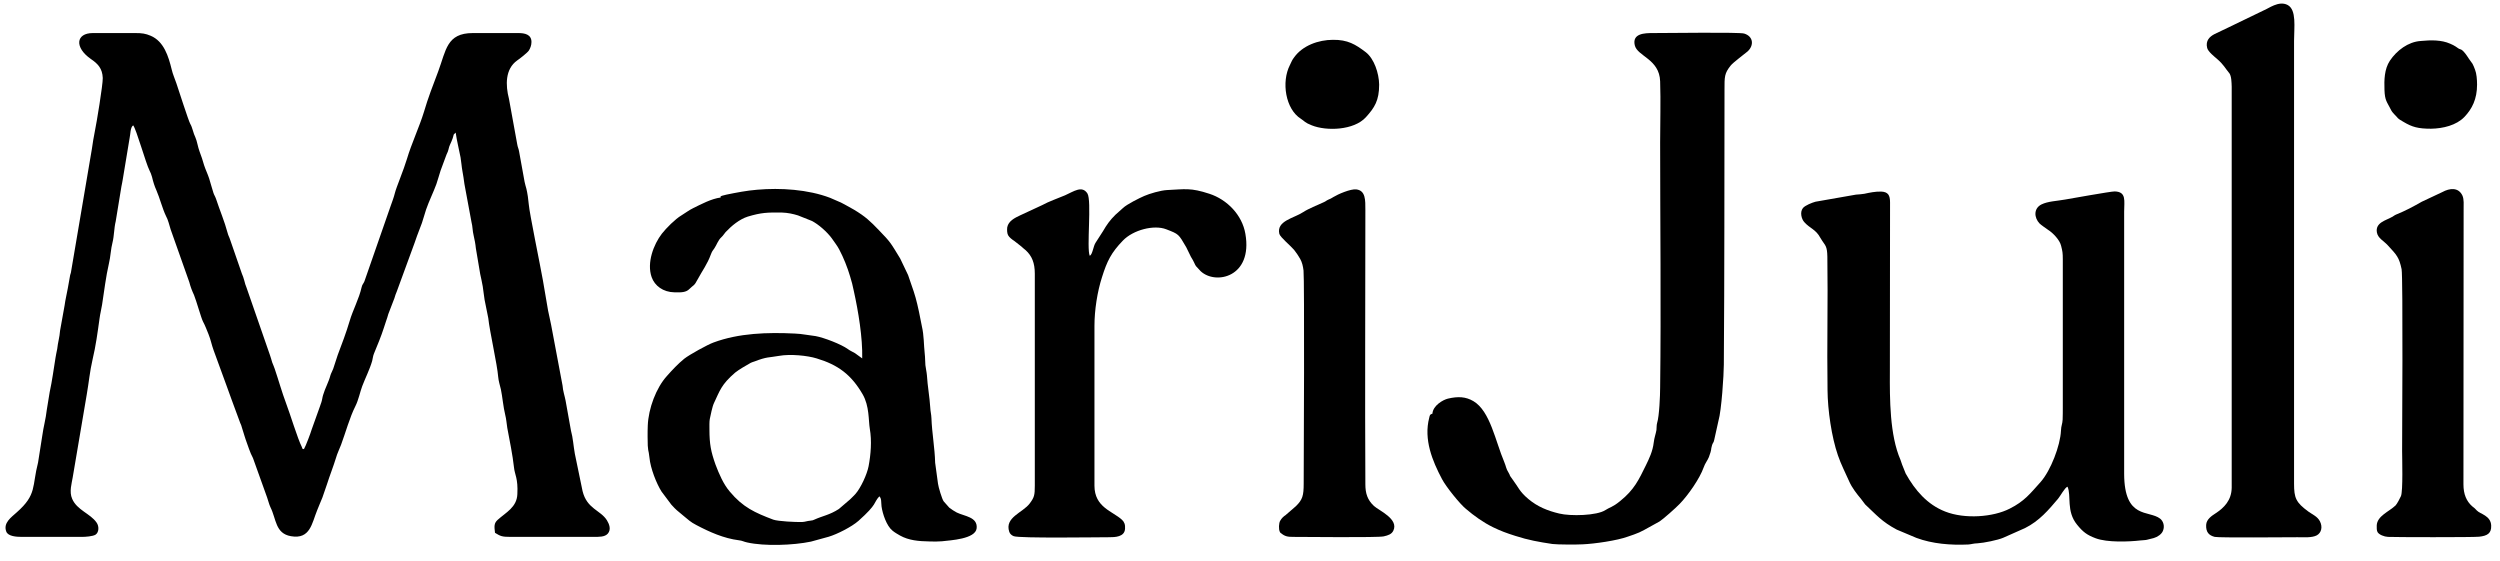
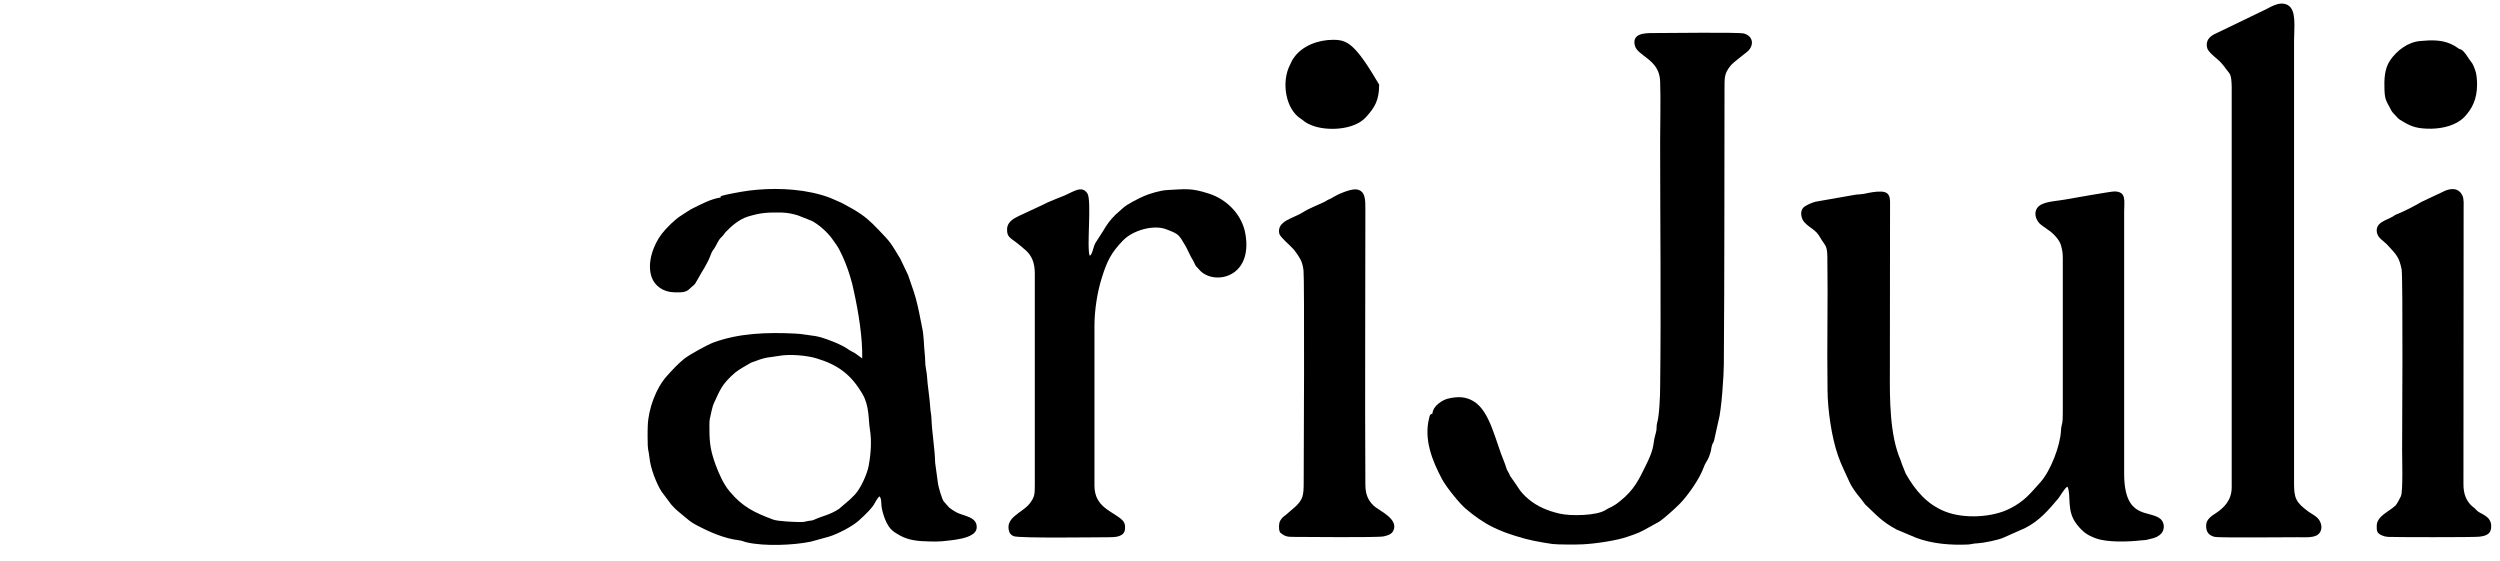
<svg xmlns="http://www.w3.org/2000/svg" width="156" height="35" viewBox="0 0 156 35" fill="none">
  <g clip-path="url(#clip0_2001_99)">
    <path fill-rule="evenodd" clip-rule="evenodd" d="M102.701 29.041C102.261 29.937 101.978 30.559 101.097 31.266C100.625 31.656 100.415 31.667 100.185 31.825C99.65 32.183 97.983 32.215 97.301 32.046C96.588 31.878 95.948 31.624 95.371 31.139C94.805 30.665 94.742 30.39 94.406 29.948C94.102 29.536 94.291 29.758 94.134 29.494C93.966 29.23 93.987 29.114 93.861 28.819C93.316 27.543 92.991 25.655 91.942 25.033C91.46 24.748 90.977 24.727 90.348 24.875C90.044 24.948 89.415 25.307 89.383 25.813C89.216 25.866 89.226 25.898 89.184 26.066C88.828 27.427 89.383 28.766 89.981 29.895C90.233 30.38 91.114 31.466 91.47 31.751C91.974 32.183 92.561 32.605 93.169 32.901C93.651 33.133 93.987 33.259 94.553 33.438C95.371 33.702 96.021 33.818 96.871 33.945C97.196 33.987 98.402 33.987 98.758 33.966C99.493 33.934 100.908 33.734 101.59 33.481L101.957 33.354C102.219 33.259 102.366 33.196 102.597 33.069L103.551 32.542C103.771 32.405 104.579 31.688 104.809 31.445C105.344 30.897 106.068 29.853 106.309 29.167C106.393 28.914 106.55 28.735 106.634 28.524C106.844 27.954 106.728 28.134 106.833 27.775C106.886 27.606 106.928 27.648 106.97 27.438L107.232 26.256C107.421 25.623 107.567 23.377 107.567 22.755C107.609 17.07 107.599 11.301 107.609 5.606C107.609 4.784 107.599 4.583 107.997 4.088C108.144 3.898 108.889 3.349 109.046 3.212C109.455 2.843 109.423 2.274 108.836 2.094C108.532 1.999 104.086 2.063 103.142 2.063C102.618 2.063 101.842 2.084 102.009 2.822C102.167 3.518 103.551 3.676 103.593 5.079C103.635 6.324 103.593 7.621 103.593 8.876C103.593 13.959 103.656 19.095 103.593 24.179C103.593 24.664 103.54 25.971 103.404 26.393C103.362 26.552 103.383 26.646 103.362 26.836C103.32 27.079 103.226 27.321 103.194 27.606C103.131 28.165 102.901 28.629 102.701 29.041Z" fill="black" />
-     <path fill-rule="evenodd" clip-rule="evenodd" d="M1.368 33.502H5.112C5.332 33.502 5.794 33.47 5.961 33.364C6.182 33.217 6.192 32.837 6.024 32.605C5.636 32.046 4.808 31.835 4.504 31.129C4.304 30.686 4.483 30.137 4.535 29.8L5.416 24.601C5.542 23.883 5.605 23.166 5.773 22.449C5.982 21.563 6.087 20.772 6.213 19.865C6.255 19.549 6.318 19.338 6.37 19.011C6.507 18.136 6.601 17.292 6.8 16.427C6.895 16.047 6.916 15.52 7.021 15.13C7.125 14.719 7.115 14.233 7.22 13.812L7.576 11.639C7.608 11.449 7.639 11.365 7.66 11.196L8.09 8.602C8.143 8.391 8.122 7.948 8.31 7.821C8.51 8.064 9.097 10.184 9.328 10.637C9.391 10.764 9.443 10.88 9.485 11.038C9.558 11.344 9.642 11.618 9.758 11.871C9.967 12.345 10.135 13.021 10.355 13.474C10.492 13.716 10.565 14.054 10.649 14.318L11.813 17.608C11.886 17.893 11.991 18.167 12.107 18.41C12.253 18.768 12.557 19.855 12.662 20.055C12.799 20.308 12.904 20.593 13.008 20.846C13.155 21.204 13.197 21.5 13.334 21.869L14.162 24.136C14.267 24.442 14.361 24.685 14.456 24.948L15.001 26.425C15.011 26.436 15.011 26.446 15.022 26.457C15.022 26.467 15.022 26.478 15.032 26.488L15.053 26.541C15.106 26.699 15.137 26.836 15.19 26.984C15.242 27.132 15.274 27.279 15.326 27.416C15.473 27.807 15.588 28.218 15.787 28.587L16.668 31.044C16.742 31.245 16.784 31.456 16.878 31.656C17.245 32.384 17.172 33.291 18.157 33.459C19.363 33.67 19.458 32.647 19.793 31.835C19.898 31.551 20.024 31.297 20.119 31.044L20.402 30.222C20.496 29.926 20.58 29.694 20.685 29.399C20.79 29.114 20.873 28.861 20.968 28.566C21.041 28.302 21.178 28.028 21.282 27.754C21.566 26.994 21.817 26.056 22.174 25.349C22.373 24.959 22.468 24.453 22.604 24.094C22.782 23.62 23.076 23.04 23.223 22.523C23.275 22.322 23.265 22.238 23.338 22.059C23.558 21.521 23.778 21.004 23.957 20.445C24.041 20.15 24.156 19.886 24.229 19.602L24.533 18.811C24.607 18.642 24.617 18.589 24.68 18.389C24.733 18.252 24.785 18.136 24.837 17.977L25.876 15.14C25.918 15.003 25.981 14.845 26.023 14.719L26.327 13.917C26.431 13.622 26.484 13.379 26.589 13.073C26.767 12.556 27.04 12.008 27.229 11.491C27.333 11.185 27.396 10.943 27.491 10.648L27.858 9.656C27.9 9.54 27.91 9.561 27.942 9.466C28.015 9.266 27.994 9.224 28.078 9.034C28.141 8.907 28.204 8.749 28.246 8.633C28.361 8.306 28.225 8.486 28.434 8.275C28.508 8.802 28.644 9.319 28.739 9.825C28.791 10.12 28.802 10.394 28.854 10.669C28.906 10.943 28.938 11.175 28.98 11.481L29.42 13.854C29.494 14.128 29.483 14.413 29.556 14.697C29.609 14.919 29.672 15.246 29.693 15.488L29.965 17.102C30.008 17.323 30.081 17.598 30.123 17.872C30.175 18.167 30.186 18.42 30.238 18.705L30.469 19.855C30.553 20.677 31.025 22.723 31.088 23.525C31.109 23.767 31.192 24.041 31.255 24.295C31.35 24.738 31.402 25.391 31.528 25.898C31.591 26.14 31.612 26.425 31.654 26.699C31.801 27.48 31.989 28.397 32.073 29.167C32.115 29.61 32.336 29.853 32.283 30.833C32.252 31.656 31.57 31.972 31.056 32.437C30.825 32.647 30.836 32.827 30.888 33.248C31.234 33.459 31.318 33.502 31.864 33.502H37.013C37.39 33.502 37.736 33.512 37.925 33.301C38.156 33.038 38.009 32.69 37.873 32.468C37.474 31.825 36.625 31.762 36.352 30.644L35.87 28.313C35.786 27.859 35.754 27.311 35.628 26.868L35.293 25.001C35.24 24.716 35.125 24.39 35.104 24.063L34.391 20.276C34.339 20.002 34.255 19.654 34.202 19.39L33.877 17.492C33.709 16.532 33.038 13.305 32.996 12.757C32.975 12.472 32.912 12.05 32.849 11.787C32.818 11.671 32.755 11.46 32.734 11.344L32.388 9.435C32.356 9.255 32.304 9.192 32.273 8.992L31.759 6.165C31.538 5.311 31.518 4.309 32.273 3.771C32.419 3.676 32.902 3.297 32.996 3.16C33.08 3.033 33.164 2.833 33.164 2.622C33.164 2.147 32.745 2.063 32.346 2.063H29.504C27.868 2.063 27.837 3.138 27.344 4.457C27.029 5.29 26.704 6.123 26.453 6.988C26.18 7.884 25.666 8.992 25.393 9.92C25.204 10.563 24.722 11.713 24.649 12.019C24.565 12.356 24.46 12.609 24.366 12.883L22.74 17.555C22.677 17.714 22.604 17.735 22.562 17.935C22.405 18.642 22.017 19.348 21.817 20.034C21.597 20.772 21.345 21.436 21.073 22.154L20.79 23.018C20.737 23.166 20.664 23.272 20.622 23.409C20.506 23.852 20.286 24.221 20.16 24.653C20.108 24.822 20.108 24.948 20.045 25.128C20.024 25.202 19.993 25.254 19.972 25.339L19.447 26.805C19.395 26.994 19.07 27.859 18.975 28.007C18.965 28.017 18.954 28.028 18.954 28.028C18.776 27.954 18.923 28.06 18.829 27.88C18.577 27.385 18.105 25.834 17.853 25.17C17.591 24.474 17.381 23.715 17.14 23.008C17.088 22.85 17.046 22.776 16.983 22.607C16.941 22.47 16.899 22.301 16.847 22.164L15.379 17.935C15.326 17.798 15.284 17.692 15.242 17.503C15.179 17.26 15.169 17.281 15.095 17.081L14.361 14.961C14.309 14.792 14.246 14.708 14.204 14.539C14.015 13.822 13.711 13.115 13.48 12.409C13.418 12.229 13.365 12.187 13.313 12.019C13.208 11.692 13.155 11.47 13.05 11.133C12.956 10.848 12.83 10.595 12.736 10.31C12.641 9.994 12.568 9.741 12.453 9.456C12.348 9.182 12.295 8.791 12.191 8.57C12.065 8.327 12.002 7.937 11.876 7.737C11.771 7.568 11.121 5.533 11.005 5.195C10.911 4.91 10.785 4.647 10.712 4.33C10.513 3.518 10.229 2.58 9.401 2.231C9.076 2.094 8.866 2.063 8.436 2.063H5.794C4.734 2.063 4.63 2.959 5.678 3.687C6.098 3.972 6.391 4.267 6.412 4.868C6.423 5.279 6.024 7.695 5.919 8.19C5.836 8.58 5.794 8.897 5.731 9.308L4.441 16.912C4.42 17.081 4.409 17.028 4.378 17.165L4.231 17.988C4.168 18.346 4.074 18.716 4.032 19.053L3.749 20.625C3.717 21.057 3.612 21.363 3.57 21.774C3.539 21.964 3.487 22.133 3.466 22.312C3.35 23.018 3.256 23.757 3.099 24.474L2.92 25.571C2.857 26.151 2.711 26.636 2.637 27.195L2.375 28.861C1.987 30.359 2.312 30.855 1.043 31.972C0.708 32.278 0.183 32.626 0.393 33.175C0.508 33.47 1.033 33.502 1.368 33.502Z" fill="black" />
    <path fill-rule="evenodd" clip-rule="evenodd" d="M48.611 22.206C49.303 22.08 50.383 22.185 50.96 22.365C52.292 22.765 53.12 23.377 53.833 24.611C54.253 25.339 54.19 26.235 54.274 26.741C54.41 27.522 54.337 28.366 54.2 29.093C54.106 29.589 53.718 30.443 53.372 30.833C53.267 30.939 53.141 31.076 53.047 31.16L52.344 31.762C51.757 32.141 51.348 32.183 50.813 32.426C50.74 32.458 50.708 32.479 50.572 32.489C50.331 32.51 50.268 32.563 50.048 32.574C49.649 32.584 48.548 32.531 48.254 32.426C47.111 31.994 46.356 31.656 45.538 30.675C45.14 30.211 44.867 29.568 44.647 28.988C44.364 28.186 44.269 27.722 44.269 26.794C44.269 26.615 44.259 26.309 44.29 26.151C44.343 25.908 44.448 25.36 44.553 25.149C44.92 24.379 45.004 23.999 45.874 23.25C46.094 23.071 46.566 22.797 46.849 22.639C46.933 22.597 46.996 22.586 47.08 22.555C47.866 22.249 47.971 22.322 48.611 22.206ZM46.66 13.516C47.51 13.263 47.866 13.252 48.789 13.263C49.156 13.274 49.492 13.347 49.796 13.442L50.645 13.78C51.075 13.991 51.61 14.476 51.893 14.856C52.04 15.077 52.239 15.32 52.365 15.562C52.638 16.079 52.879 16.68 53.047 17.25C53.152 17.576 53.204 17.809 53.278 18.157C53.561 19.433 53.833 21.078 53.802 22.365L53.351 22.038C53.215 21.953 53.047 21.89 52.91 21.785C52.491 21.479 51.411 21.067 50.897 20.973C50.666 20.93 50.446 20.92 50.226 20.878C50.006 20.846 49.869 20.825 49.597 20.814C47.898 20.73 46.105 20.783 44.521 21.373C44.165 21.5 43.032 22.122 42.696 22.386C42.308 22.702 41.952 23.082 41.616 23.461C40.945 24.2 40.463 25.486 40.421 26.552C40.41 26.784 40.41 27.005 40.41 27.248C40.41 28.281 40.473 27.996 40.526 28.555C40.589 29.23 40.966 30.18 41.281 30.675L41.889 31.487C42.245 31.878 42.214 31.814 42.633 32.173C42.917 32.405 43.095 32.584 43.452 32.763C44.269 33.196 45.171 33.597 46.105 33.713C46.325 33.734 46.409 33.807 46.629 33.85C47.709 34.092 49.492 34.029 50.603 33.797L51.715 33.491C52.239 33.333 53.141 32.879 53.571 32.5C54.788 31.413 54.483 31.392 54.871 30.971C55.018 31.108 54.976 31.34 55.008 31.603C55.071 32.057 55.322 32.816 55.69 33.111C55.826 33.227 56.015 33.333 56.161 33.417C56.707 33.723 57.336 33.776 57.997 33.786C58.238 33.797 58.542 33.797 58.773 33.776C59.307 33.713 60.87 33.639 60.943 32.964C61.017 32.257 60.178 32.215 59.706 31.983C59.559 31.909 59.37 31.783 59.234 31.677L58.888 31.287C58.783 31.16 58.552 30.369 58.531 30.18L58.353 28.872C58.332 27.965 58.154 27.016 58.122 26.098C58.112 25.834 58.059 25.687 58.049 25.444C58.007 24.748 57.881 24.115 57.839 23.409C57.818 23.177 57.766 22.987 57.745 22.787C57.724 22.555 57.734 22.312 57.703 22.069C57.64 21.51 57.661 20.941 57.525 20.361L57.346 19.464C57.189 18.737 57.105 18.42 56.853 17.714C56.791 17.524 56.728 17.345 56.665 17.165L56.172 16.132C55.564 15.14 55.595 15.14 54.85 14.37C54.295 13.79 53.991 13.506 53.288 13.084L52.816 12.82C52.638 12.736 52.533 12.651 52.334 12.578C52.124 12.493 51.998 12.43 51.799 12.345C50.415 11.818 48.695 11.713 47.248 11.839C46.587 11.892 45.947 12.019 45.329 12.145C44.836 12.251 44.983 12.282 44.972 12.324C44.395 12.398 43.745 12.746 43.252 12.989C42.99 13.115 42.78 13.284 42.518 13.442C42.141 13.664 41.574 14.233 41.302 14.581C40.788 15.246 40.347 16.395 40.662 17.292C40.851 17.83 41.375 18.23 42.088 18.241C42.497 18.252 42.812 18.252 43.022 18.03C43.273 17.777 43.315 17.861 43.535 17.429C43.819 16.902 44.144 16.469 44.353 15.889C44.448 15.646 44.458 15.668 44.574 15.499C44.731 15.267 44.804 14.993 45.014 14.803C45.15 14.676 45.171 14.602 45.276 14.486C45.654 14.086 46.136 13.685 46.66 13.516Z" fill="black" />
    <path fill-rule="evenodd" clip-rule="evenodd" d="M137.727 2.991C137.78 3.223 138.199 3.55 138.367 3.697C138.765 4.045 138.849 4.256 139.08 4.531C139.09 4.541 139.09 4.552 139.101 4.552C139.248 4.742 139.248 5.153 139.258 5.406C139.258 5.838 139.258 6.271 139.258 6.714V30.433C139.248 31.224 138.776 31.688 138.262 32.025C138.021 32.183 137.685 32.394 137.664 32.753C137.643 33.206 137.832 33.407 138.199 33.502C138.461 33.565 142.719 33.523 143.369 33.523C143.778 33.523 144.26 33.565 144.565 33.407C144.858 33.248 144.942 32.879 144.764 32.531C144.607 32.225 144.302 32.109 144.04 31.92C143.264 31.35 143.149 31.076 143.149 30.18V2.548C143.149 1.704 143.317 0.618 142.75 0.312C142.195 0.017 141.544 0.544 141.251 0.65L139.049 1.715C138.755 1.862 138.461 1.989 138.168 2.137C137.895 2.284 137.612 2.527 137.727 2.991Z" fill="black" />
    <path fill-rule="evenodd" clip-rule="evenodd" d="M64.572 17.081V30.306C64.572 30.897 64.54 31.034 64.257 31.413C63.827 31.994 62.674 32.278 62.978 33.185C63.02 33.312 63.125 33.407 63.261 33.459C63.638 33.597 68.462 33.523 69.207 33.523C69.574 33.523 70.172 33.512 70.203 32.995C70.224 32.732 70.151 32.563 70.014 32.437C69.438 31.899 68.294 31.667 68.294 30.306V20.34C68.294 19.348 68.473 18.199 68.766 17.292C69.081 16.29 69.343 15.763 70.067 15.014C70.717 14.339 72.017 14.012 72.772 14.307C73.569 14.613 73.538 14.602 74.02 15.425L74.314 16.026C74.513 16.332 74.555 16.511 74.629 16.606C74.712 16.701 74.828 16.828 74.922 16.923C75.856 17.798 78.183 17.292 77.712 14.592C77.512 13.411 76.569 12.451 75.468 12.092C74.282 11.702 73.947 11.808 72.814 11.86C72.416 11.882 71.734 12.082 71.399 12.229C71.105 12.356 70.319 12.746 70.077 12.978L69.605 13.4C69.27 13.727 69.06 14.022 68.829 14.423L68.368 15.14C68.221 15.351 68.179 15.879 68.001 15.963C67.791 15.509 68.137 12.514 67.854 12.071C67.519 11.555 67.005 11.945 66.459 12.187C65.987 12.388 65.453 12.567 65.033 12.799L63.649 13.442C63.334 13.59 62.925 13.79 62.852 14.181C62.831 14.339 62.841 14.56 62.904 14.676C62.978 14.813 63.145 14.94 63.292 15.035L63.722 15.372C63.838 15.488 63.911 15.53 64.005 15.615C64.394 15.973 64.572 16.406 64.572 17.081Z" fill="black" />
    <path fill-rule="evenodd" clip-rule="evenodd" d="M79.83 14.592C79.893 14.813 80.543 15.341 80.753 15.594C80.879 15.752 81.036 15.984 81.13 16.153C81.256 16.374 81.309 16.627 81.34 16.881C81.403 17.397 81.361 28.956 81.35 30.18C81.35 30.928 81.277 31.181 80.868 31.582L80.26 32.109C80.249 32.109 80.239 32.12 80.239 32.131C80.092 32.225 79.977 32.331 79.882 32.5C79.799 32.637 79.778 33.017 79.861 33.185C79.882 33.227 79.882 33.227 79.914 33.259C79.924 33.259 79.935 33.27 79.935 33.27C80.176 33.47 80.344 33.502 80.69 33.502C81.298 33.502 85.975 33.554 86.342 33.47C86.625 33.407 86.835 33.333 86.94 33.122C87.307 32.384 86.038 31.856 85.734 31.572C85.325 31.192 85.199 30.781 85.199 30.222C85.168 24.548 85.199 18.8 85.199 13.115C85.199 12.483 85.22 11.892 84.633 11.818C84.276 11.776 83.479 12.124 83.207 12.293C83.06 12.388 83.028 12.398 82.882 12.461C82.745 12.525 82.745 12.556 82.598 12.62C82.21 12.799 81.644 13.021 81.309 13.242C80.732 13.622 79.641 13.78 79.83 14.592Z" fill="black" />
    <path fill-rule="evenodd" clip-rule="evenodd" d="M148.319 14.508C148.382 14.866 148.738 15.024 148.99 15.299C149.567 15.921 149.703 16.058 149.86 16.796C149.955 17.271 149.892 27.807 149.892 28.144C149.892 28.566 149.955 30.654 149.818 30.96C149.766 31.087 149.567 31.456 149.483 31.54C149.074 31.93 148.329 32.194 148.308 32.795C148.308 32.932 148.298 33.101 148.361 33.206C148.455 33.364 148.77 33.491 149.011 33.502C149.347 33.523 154.317 33.533 154.695 33.491C155.209 33.438 155.471 33.28 155.45 32.795C155.429 32.173 154.747 32.067 154.569 31.867C154.464 31.762 154.684 32.004 154.506 31.804C154.412 31.698 154.391 31.698 154.265 31.593C153.908 31.276 153.719 30.844 153.719 30.222L153.73 13.073C153.73 12.789 153.761 12.44 153.657 12.208C153.405 11.671 152.86 11.734 152.398 11.987L151.119 12.588C150.584 12.894 150.091 13.158 149.514 13.39C149.409 13.432 149.336 13.506 149.242 13.548C148.906 13.748 148.203 13.885 148.319 14.508Z" fill="black" />
-     <path fill-rule="evenodd" clip-rule="evenodd" d="M83.175 2.485C82.273 2.485 81.277 2.843 80.753 3.581C80.616 3.761 80.606 3.824 80.491 4.056C79.945 5.121 80.218 6.809 81.172 7.41C81.403 7.557 81.413 7.652 81.854 7.821C82.766 8.19 84.486 8.137 85.231 7.315C85.776 6.714 86.059 6.271 86.059 5.279C86.049 4.573 85.745 3.655 85.22 3.254C84.58 2.769 84.098 2.474 83.175 2.485Z" fill="black" />
+     <path fill-rule="evenodd" clip-rule="evenodd" d="M83.175 2.485C82.273 2.485 81.277 2.843 80.753 3.581C80.616 3.761 80.606 3.824 80.491 4.056C79.945 5.121 80.218 6.809 81.172 7.41C81.403 7.557 81.413 7.652 81.854 7.821C82.766 8.19 84.486 8.137 85.231 7.315C85.776 6.714 86.059 6.271 86.059 5.279C84.58 2.769 84.098 2.474 83.175 2.485Z" fill="black" />
    <path fill-rule="evenodd" clip-rule="evenodd" d="M151.695 8.032C152.44 8.021 153.279 7.821 153.782 7.294C154.254 6.798 154.569 6.186 154.569 5.279C154.569 4.963 154.537 4.583 154.443 4.351C154.391 4.225 154.349 4.088 154.286 3.982L154.066 3.676C153.919 3.455 153.761 3.202 153.583 3.096C153.499 3.054 153.489 3.075 153.405 3.022C153.352 2.98 153.31 2.949 153.237 2.906C153.132 2.833 153.027 2.79 152.891 2.727C152.346 2.485 151.695 2.495 151.045 2.558C150.269 2.611 149.556 3.149 149.126 3.792C148.78 4.32 148.77 4.995 148.791 5.606C148.812 6.281 148.948 6.355 149.179 6.819C149.252 6.977 149.315 7.03 149.409 7.136C149.703 7.42 149.525 7.346 149.986 7.61C150.521 7.927 150.888 8.032 151.695 8.032Z" fill="black" />
    <path fill-rule="evenodd" clip-rule="evenodd" d="M128.719 16.184V25.402C128.719 25.655 128.719 25.929 128.709 26.182C128.698 26.457 128.614 26.562 128.604 26.878C128.562 27.807 127.964 29.357 127.345 30.064C126.674 30.812 126.328 31.276 125.405 31.74C124.378 32.268 122.605 32.405 121.378 31.92C120.267 31.487 119.501 30.601 118.914 29.547L118.694 28.998C118.652 28.882 118.631 28.808 118.589 28.692C117.918 27.153 117.918 24.896 117.928 23.198L117.939 12.63C117.939 12.187 117.823 11.976 117.393 11.955C117.016 11.945 116.67 12.019 116.334 12.092C116.198 12.114 115.988 12.135 115.81 12.145L113.283 12.588C113.062 12.651 112.653 12.81 112.507 12.978C112.297 13.231 112.412 13.674 112.591 13.864C112.937 14.254 113.304 14.307 113.587 14.835L113.692 15.003C113.702 15.014 113.702 15.024 113.713 15.035C113.891 15.32 114.017 15.351 114.027 16.016C114.069 18.789 113.996 21.574 114.038 24.347C114.048 25.581 114.289 27.269 114.688 28.418C114.877 28.977 115.16 29.515 115.401 30.064C115.558 30.422 115.873 30.833 116.125 31.129C116.219 31.234 116.292 31.371 116.387 31.477C117.089 32.131 117.425 32.553 118.358 33.048L119.585 33.565C120.581 33.934 121.714 34.029 122.836 33.976C123.056 33.955 123.119 33.913 123.402 33.902C123.78 33.881 124.671 33.702 125.007 33.554L126.36 32.953C127.251 32.51 127.838 31.814 128.425 31.118C128.562 30.96 128.845 30.422 129.013 30.369C129.264 30.918 128.918 31.899 129.61 32.742C129.978 33.196 130.229 33.386 130.764 33.586C131.488 33.86 132.84 33.807 133.564 33.723C133.721 33.702 133.889 33.713 134.015 33.67L134.392 33.575C134.613 33.512 134.885 33.343 134.969 33.122C135.095 32.816 134.98 32.51 134.791 32.363C134.088 31.814 132.557 32.426 132.547 29.568V13.2C132.547 12.535 132.704 11.966 131.959 11.945C131.75 11.934 129.002 12.43 128.866 12.451C128.342 12.546 127.796 12.556 127.387 12.757C126.884 13.01 126.926 13.59 127.272 13.949C127.356 14.033 127.702 14.275 127.796 14.339C128.1 14.529 128.53 14.972 128.614 15.341C128.698 15.678 128.719 15.773 128.719 16.184Z" fill="black" />
  </g>
  <defs>
    <clipPath id="clip0_2001_99">
      <rect width="156" height="35" fill="white" />
    </clipPath>
  </defs>
</svg>